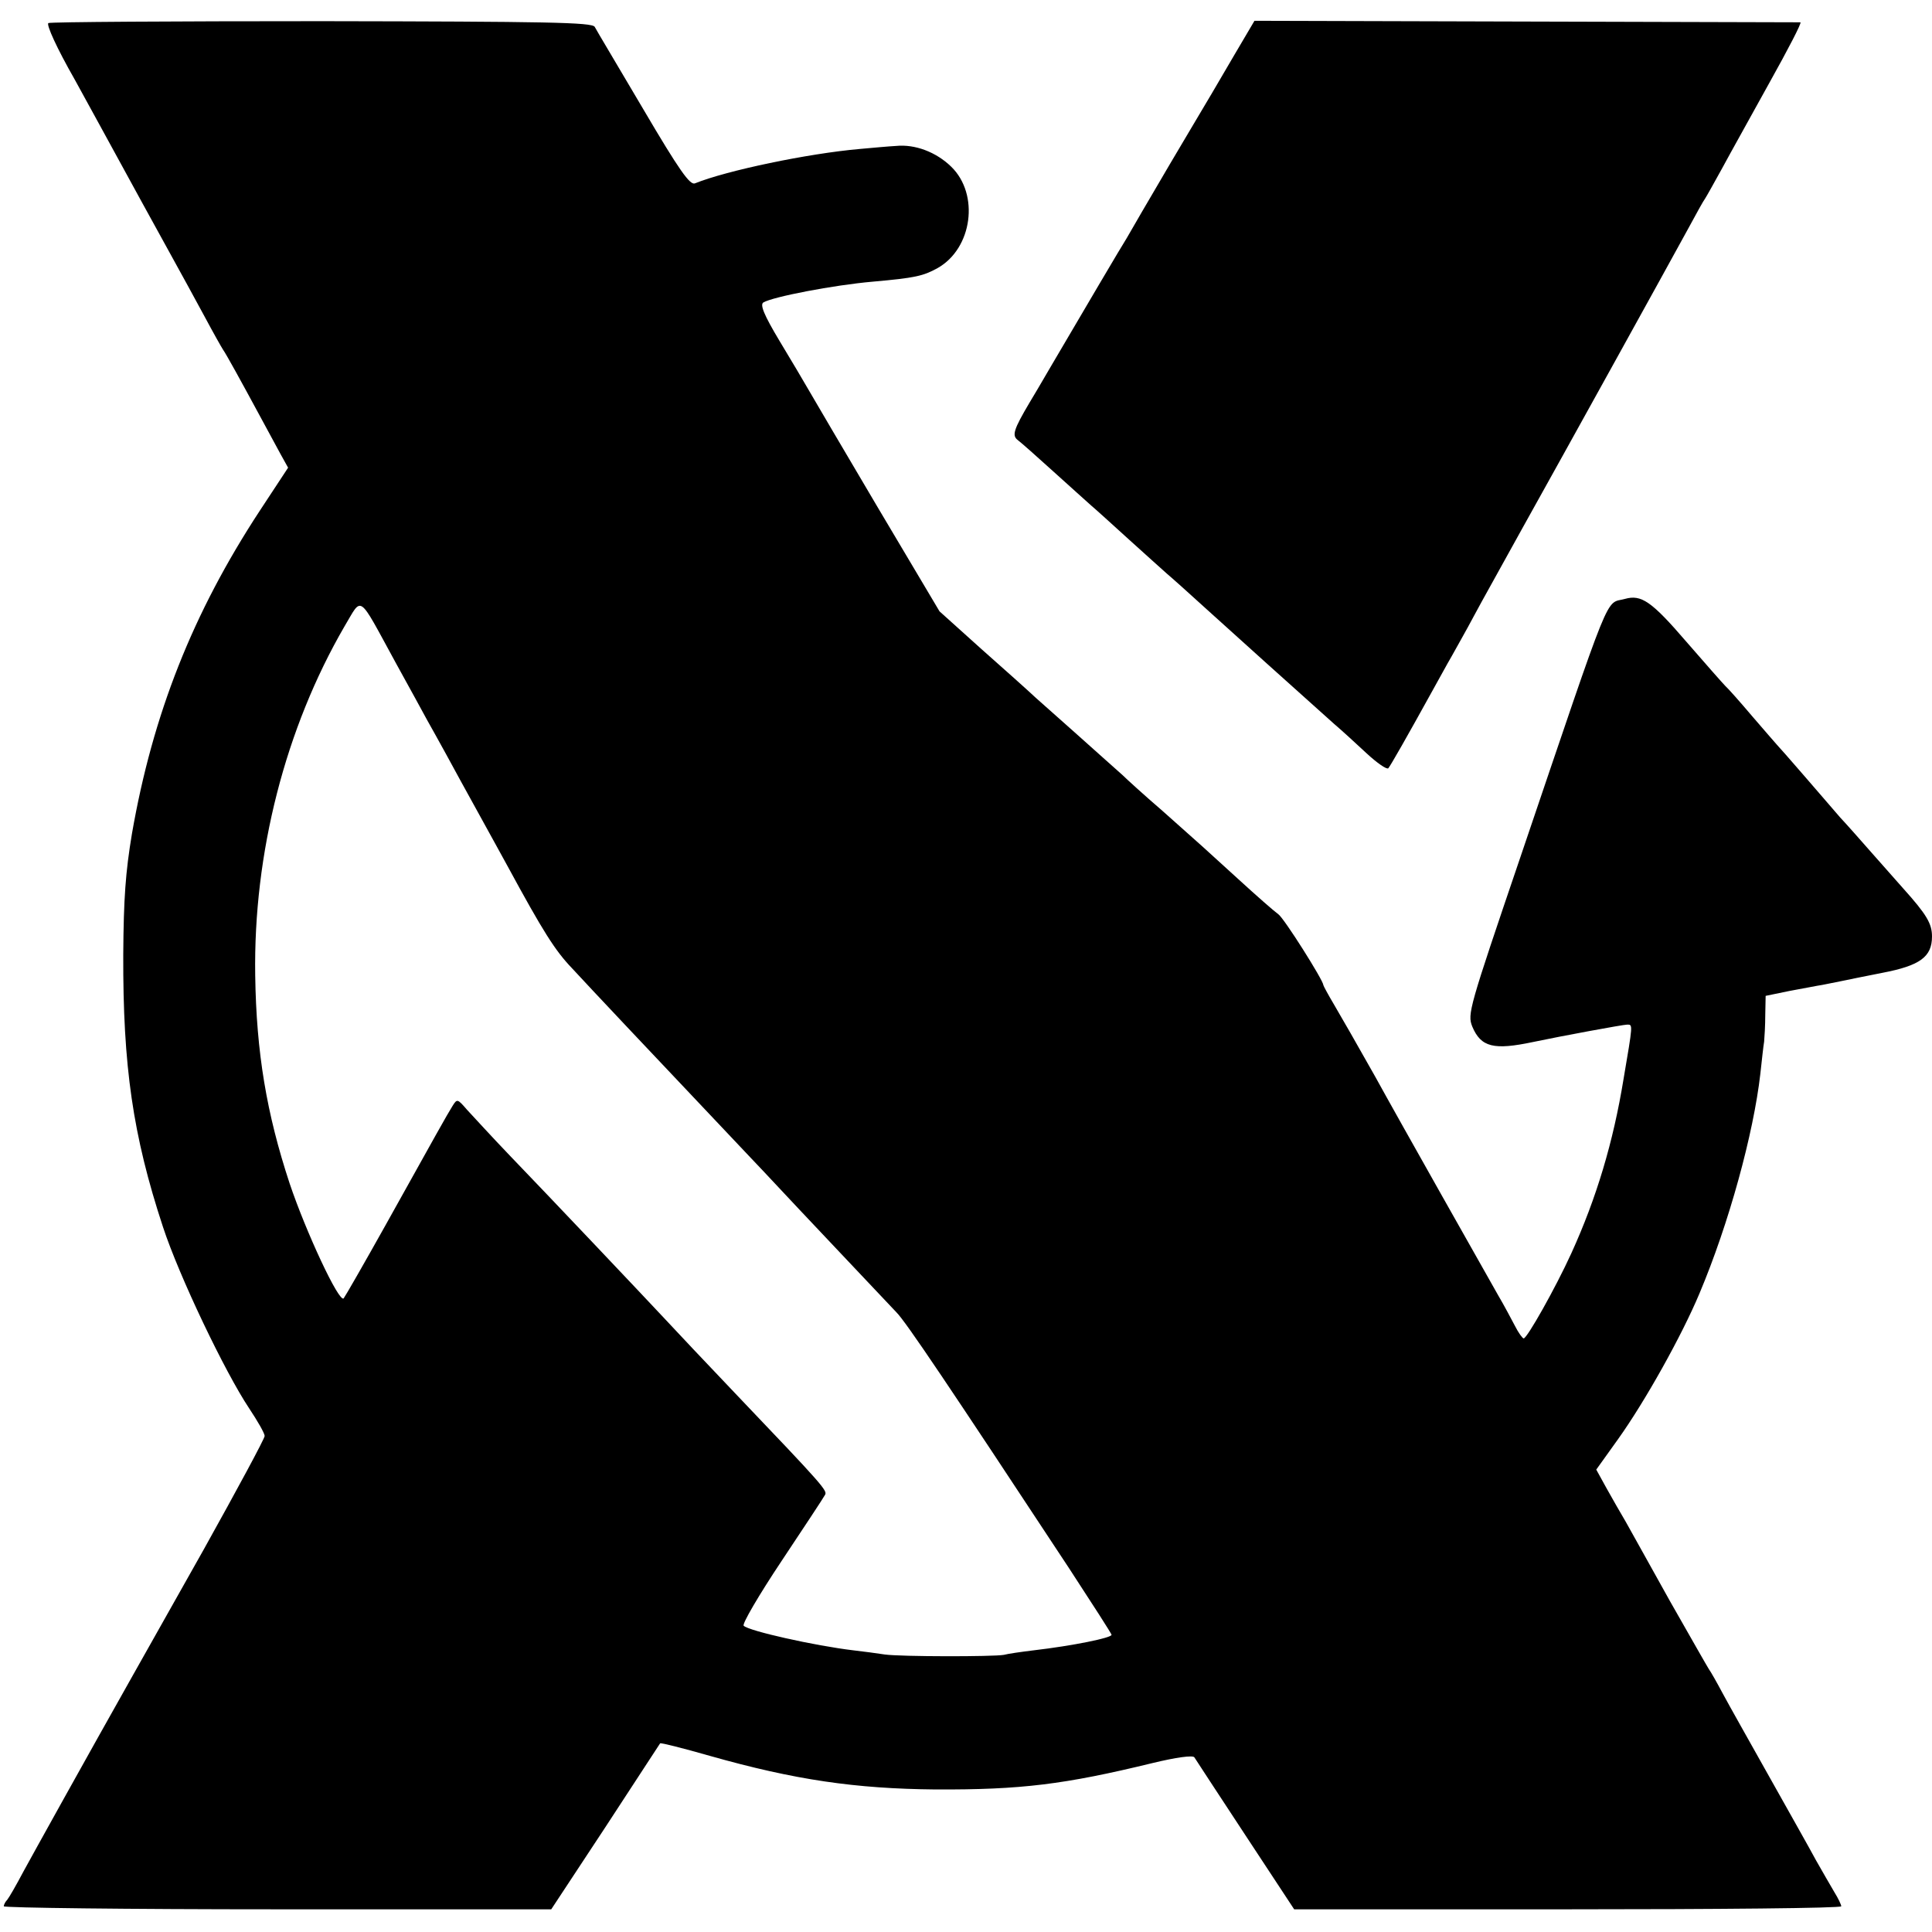
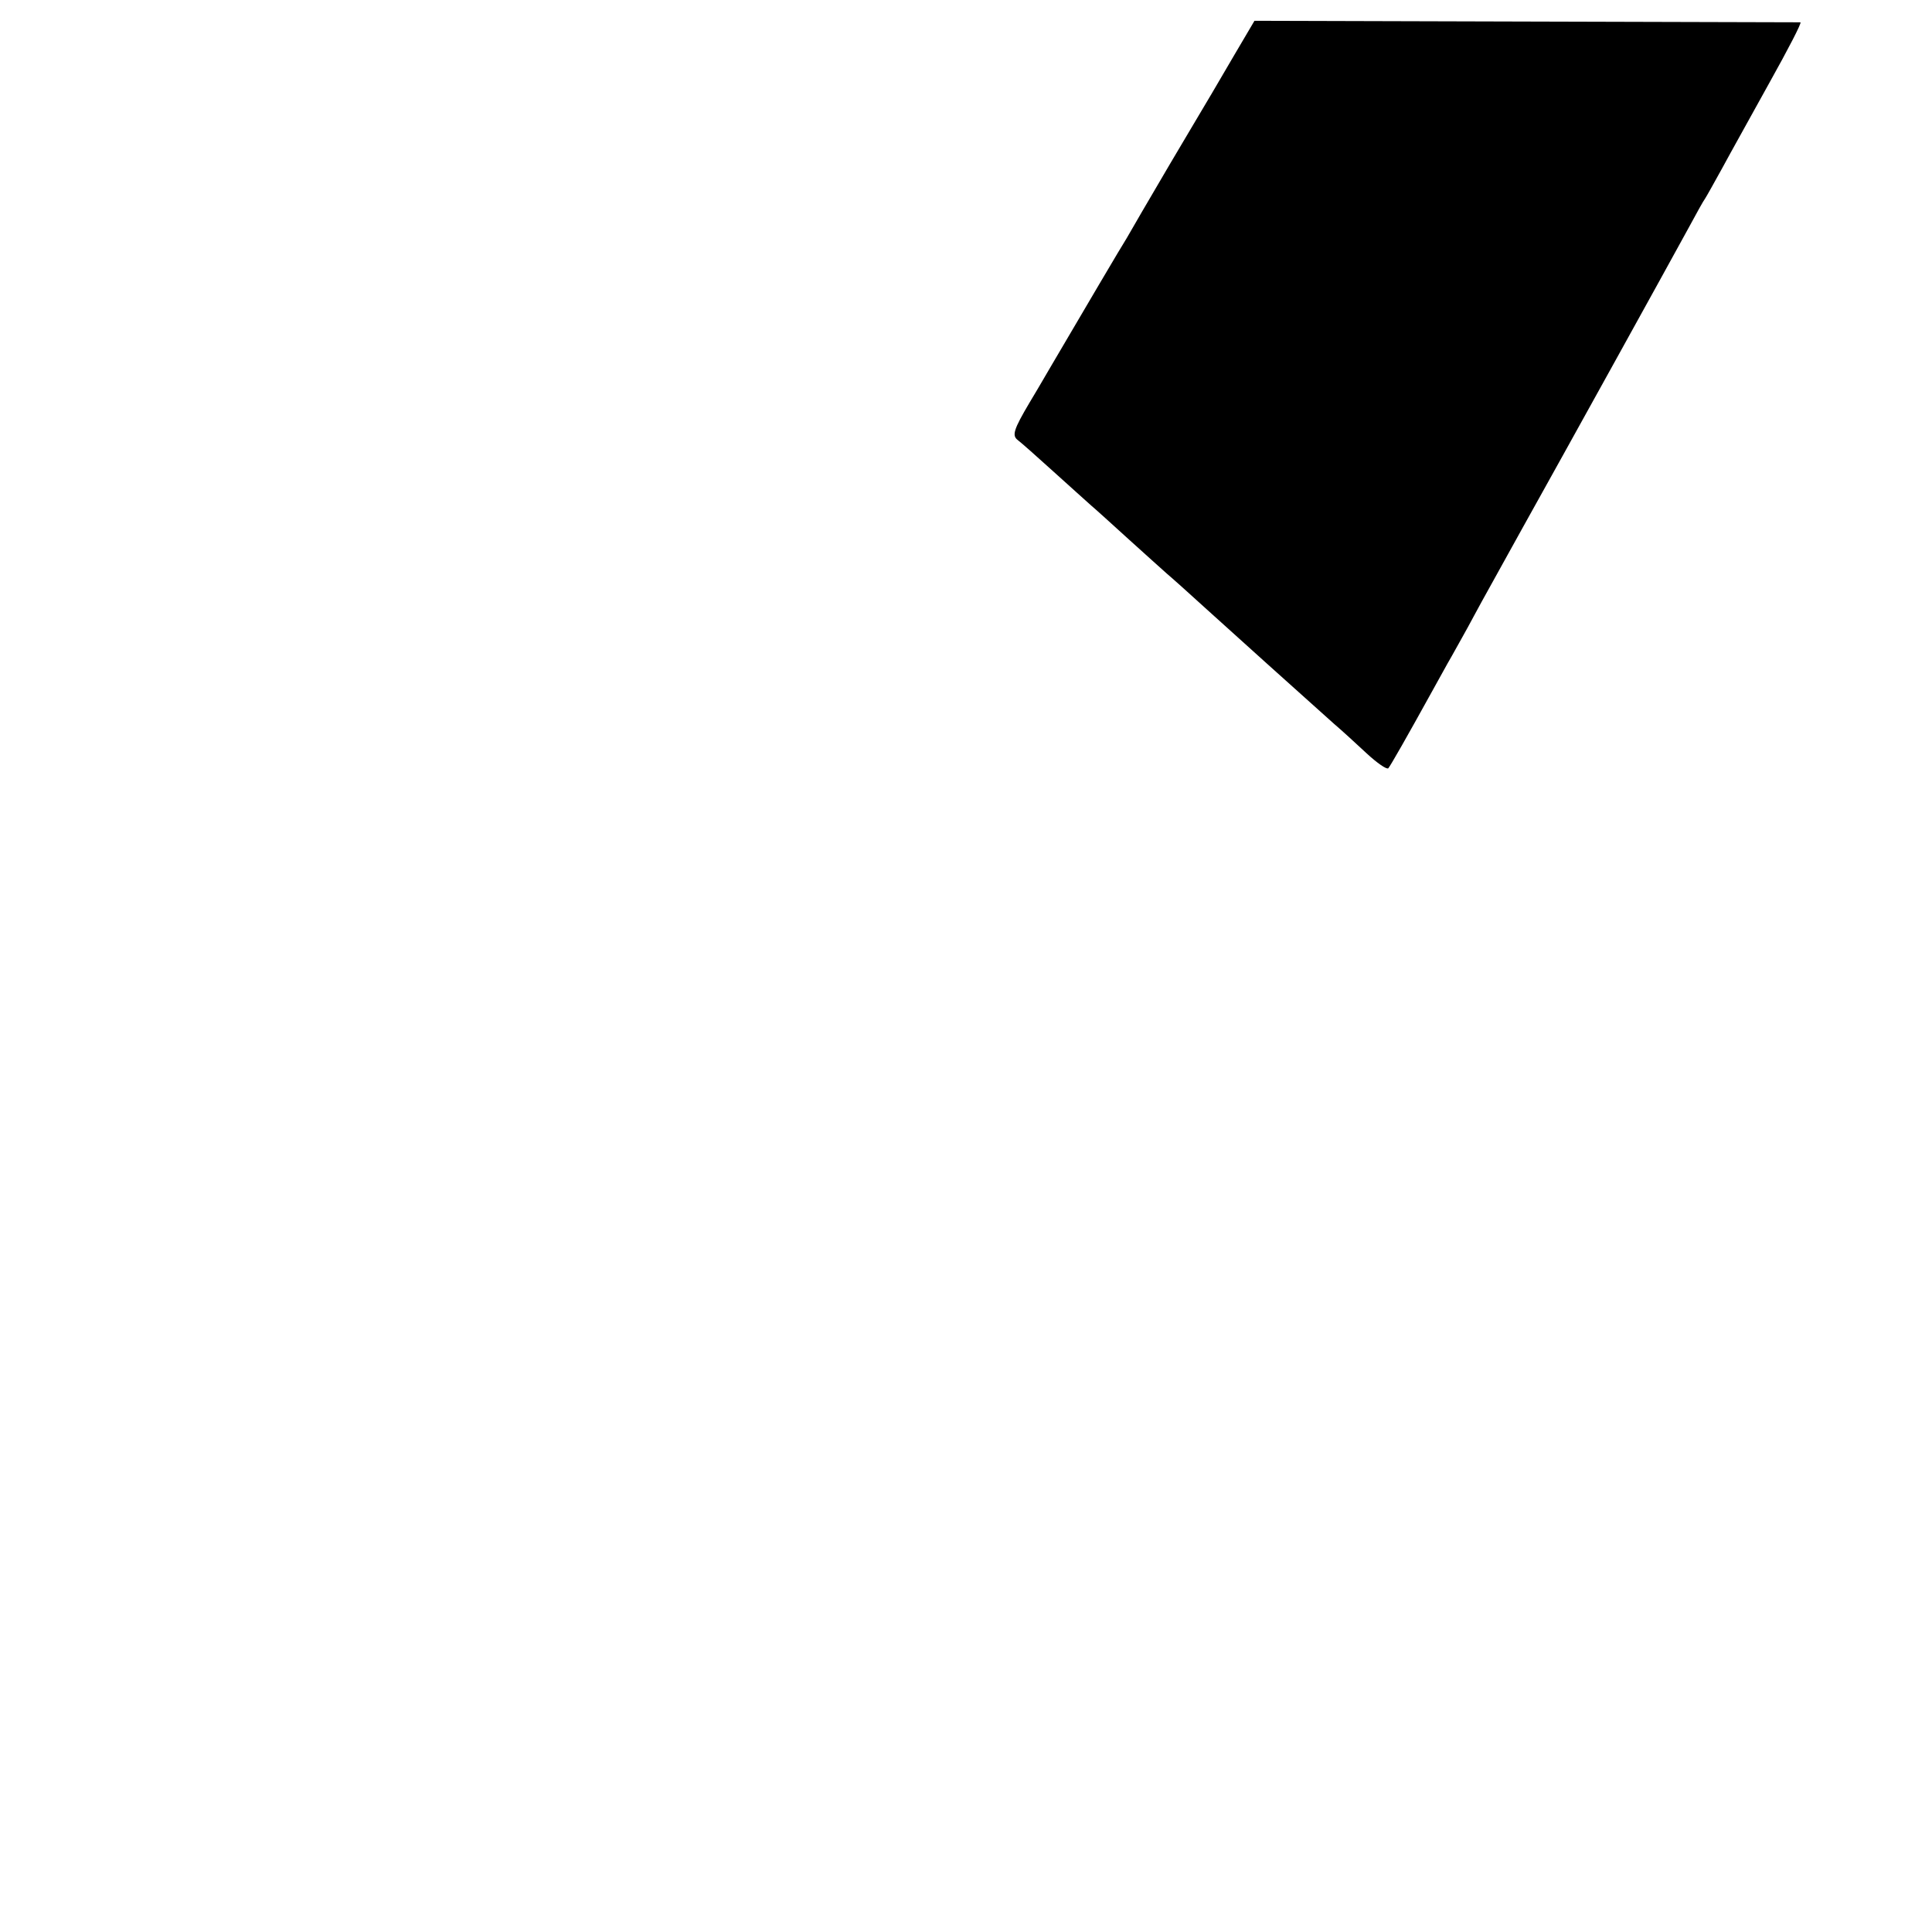
<svg xmlns="http://www.w3.org/2000/svg" version="1.0" width="511pt" height="511pt" viewBox="0 0 511 511" preserveAspectRatio="xMidYMid meet">
  <g transform="translate(0,511) scale(0.1,-0.1)" fill="#000000" stroke="none">
-     <path d="M128 5049 c-6 -4 22 -66 70 -150 43 -79 93 -169 109 -199 45 -83 85 -155 141 -257 28 -51 70 -127 93 -170 23 -43 45 -82 49 -88 8 -11 47 -82 100 -180 18 -33 41 -76 52 -96 l20 -36 -75 -114 c-177 -270 -283 -538 -338 -854 -17 -102 -22 -171 -23 -320 -1 -294 25 -477 105 -720 43 -131 164 -384 228 -480 22 -33 41 -66 41 -73 0 -7 -73 -142 -161 -300 -89 -158 -173 -307 -187 -332 -124 -220 -261 -467 -290 -520 -19 -36 -38 -69 -43 -75 -5 -5 -9 -13 -9 -17 0 -4 326 -8 724 -8 l724 0 143 217 c78 120 144 220 145 222 2 2 61 -13 131 -33 226 -64 386 -87 597 -89 226 -1 341 13 575 70 62 15 106 21 110 15 3 -5 64 -98 135 -206 l129 -196 723 0 c398 0 724 3 724 8 0 4 -8 21 -18 37 -10 17 -32 55 -49 85 -16 30 -72 129 -123 220 -51 91 -107 190 -123 220 -16 30 -33 60 -37 65 -4 6 -50 87 -103 180 -52 94 -105 188 -117 210 -13 22 -36 62 -51 89 l-27 49 58 81 c72 101 168 273 215 385 78 185 143 423 161 581 4 36 8 74 10 85 1 11 3 43 3 71 l1 50 63 13 c34 6 73 14 87 16 14 3 36 7 50 10 14 3 63 13 109 22 99 19 131 42 131 96 0 34 -14 58 -76 127 -17 19 -55 62 -84 95 -29 33 -66 75 -83 93 -16 19 -59 68 -95 110 -37 43 -69 79 -72 82 -3 3 -32 37 -65 75 -33 39 -65 75 -71 80 -6 6 -52 58 -104 118 -92 107 -119 125 -162 113 -54 -15 -30 44 -277 -684 -136 -400 -140 -414 -127 -447 23 -55 57 -63 161 -41 71 15 238 46 249 46 15 0 15 2 -10 -145 -27 -165 -71 -313 -138 -460 -42 -92 -117 -225 -126 -225 -3 0 -14 15 -23 33 -9 17 -29 55 -45 82 -26 46 -263 465 -325 578 -56 99 -81 143 -108 189 -16 27 -29 51 -29 53 0 12 -104 177 -119 187 -10 7 -58 49 -106 93 -101 92 -84 77 -200 180 -50 43 -97 86 -106 95 -9 8 -30 27 -46 41 -31 28 -121 108 -183 163 -19 18 -84 76 -145 130 l-110 99 -164 276 c-90 152 -172 292 -183 311 -11 19 -45 77 -76 128 -42 70 -52 96 -43 102 25 15 186 46 289 55 113 10 134 15 172 36 92 52 111 195 36 268 -40 39 -96 60 -146 55 -19 -1 -63 -5 -96 -8 -137 -12 -352 -57 -436 -91 -13 -5 -40 32 -137 197 -66 112 -124 209 -128 217 -7 12 -125 14 -722 15 -392 0 -718 -2 -723 -5z m917 -1689 c38 -69 76 -138 85 -155 9 -16 32 -57 50 -90 18 -33 56 -103 85 -155 29 -52 63 -115 77 -140 95 -175 126 -224 171 -271 45 -49 212 -226 408 -433 42 -45 96 -101 119 -126 64 -69 302 -320 331 -351 25 -25 139 -195 456 -676 62 -95 113 -174 113 -177 0 -8 -103 -29 -206 -41 -33 -4 -68 -9 -79 -12 -28 -5 -272 -5 -315 1 -19 3 -57 8 -83 11 -101 12 -276 51 -290 65 -5 4 40 81 100 171 60 90 112 169 115 175 7 11 -3 23 -233 264 -81 85 -166 175 -189 200 -57 61 -305 323 -412 434 -48 50 -98 105 -113 121 -25 29 -26 29 -38 10 -15 -24 -45 -78 -177 -315 -57 -102 -107 -189 -111 -194 -12 -13 -100 176 -143 304 -61 185 -88 346 -91 550 -5 324 80 654 236 923 48 80 34 90 134 -93z" />
    <path d="M3262 4960 c-30 -52 -81 -138 -112 -190 -31 -52 -80 -135 -109 -185 -29 -49 -56 -97 -61 -105 -10 -15 -120 -202 -201 -340 -24 -41 -49 -84 -56 -95 -42 -71 -47 -87 -31 -99 8 -6 50 -43 94 -83 43 -39 89 -80 100 -90 12 -10 57 -51 100 -90 44 -40 89 -80 100 -90 12 -10 59 -52 105 -94 75 -68 244 -220 338 -304 19 -16 57 -51 85 -77 28 -26 54 -44 58 -40 6 7 51 86 115 202 17 30 40 73 53 95 12 22 39 69 58 105 19 36 77 139 127 230 110 197 386 696 440 795 21 39 41 75 45 80 4 6 24 42 45 80 21 39 78 141 126 228 48 86 85 157 81 158 -4 0 -330 1 -726 2 l-718 2 -56 -95z" />
  </g>
</svg>